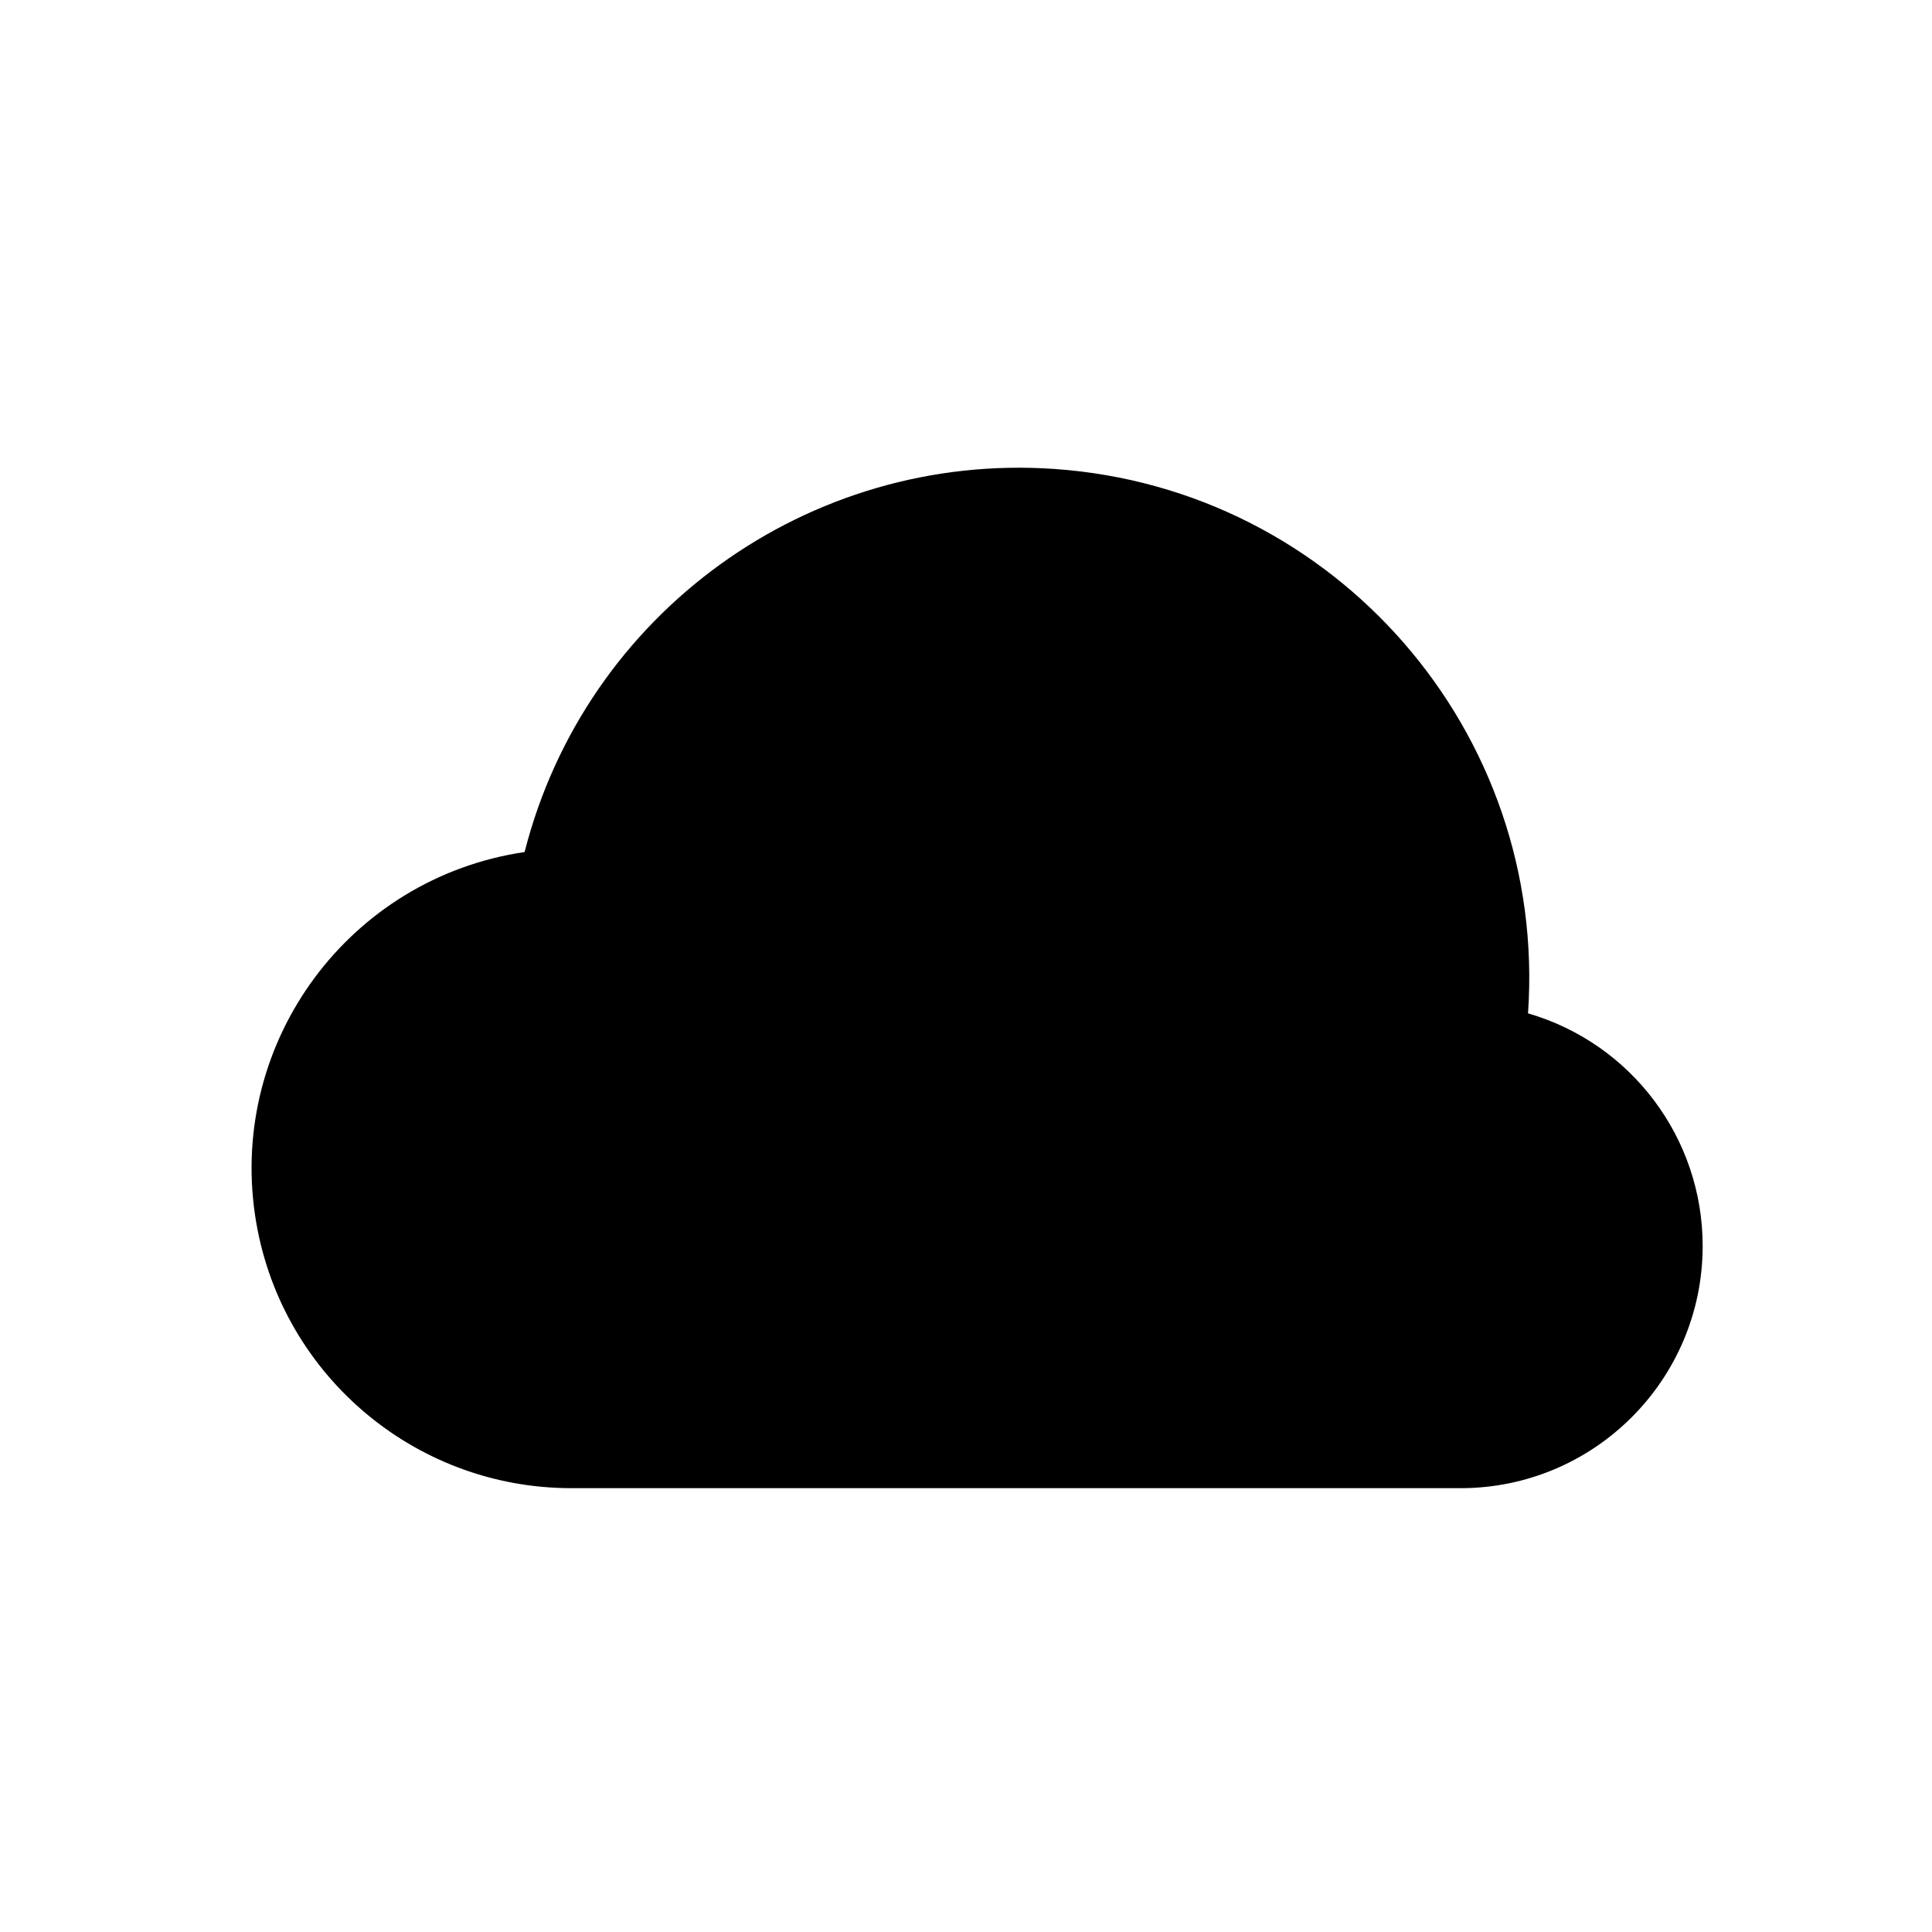
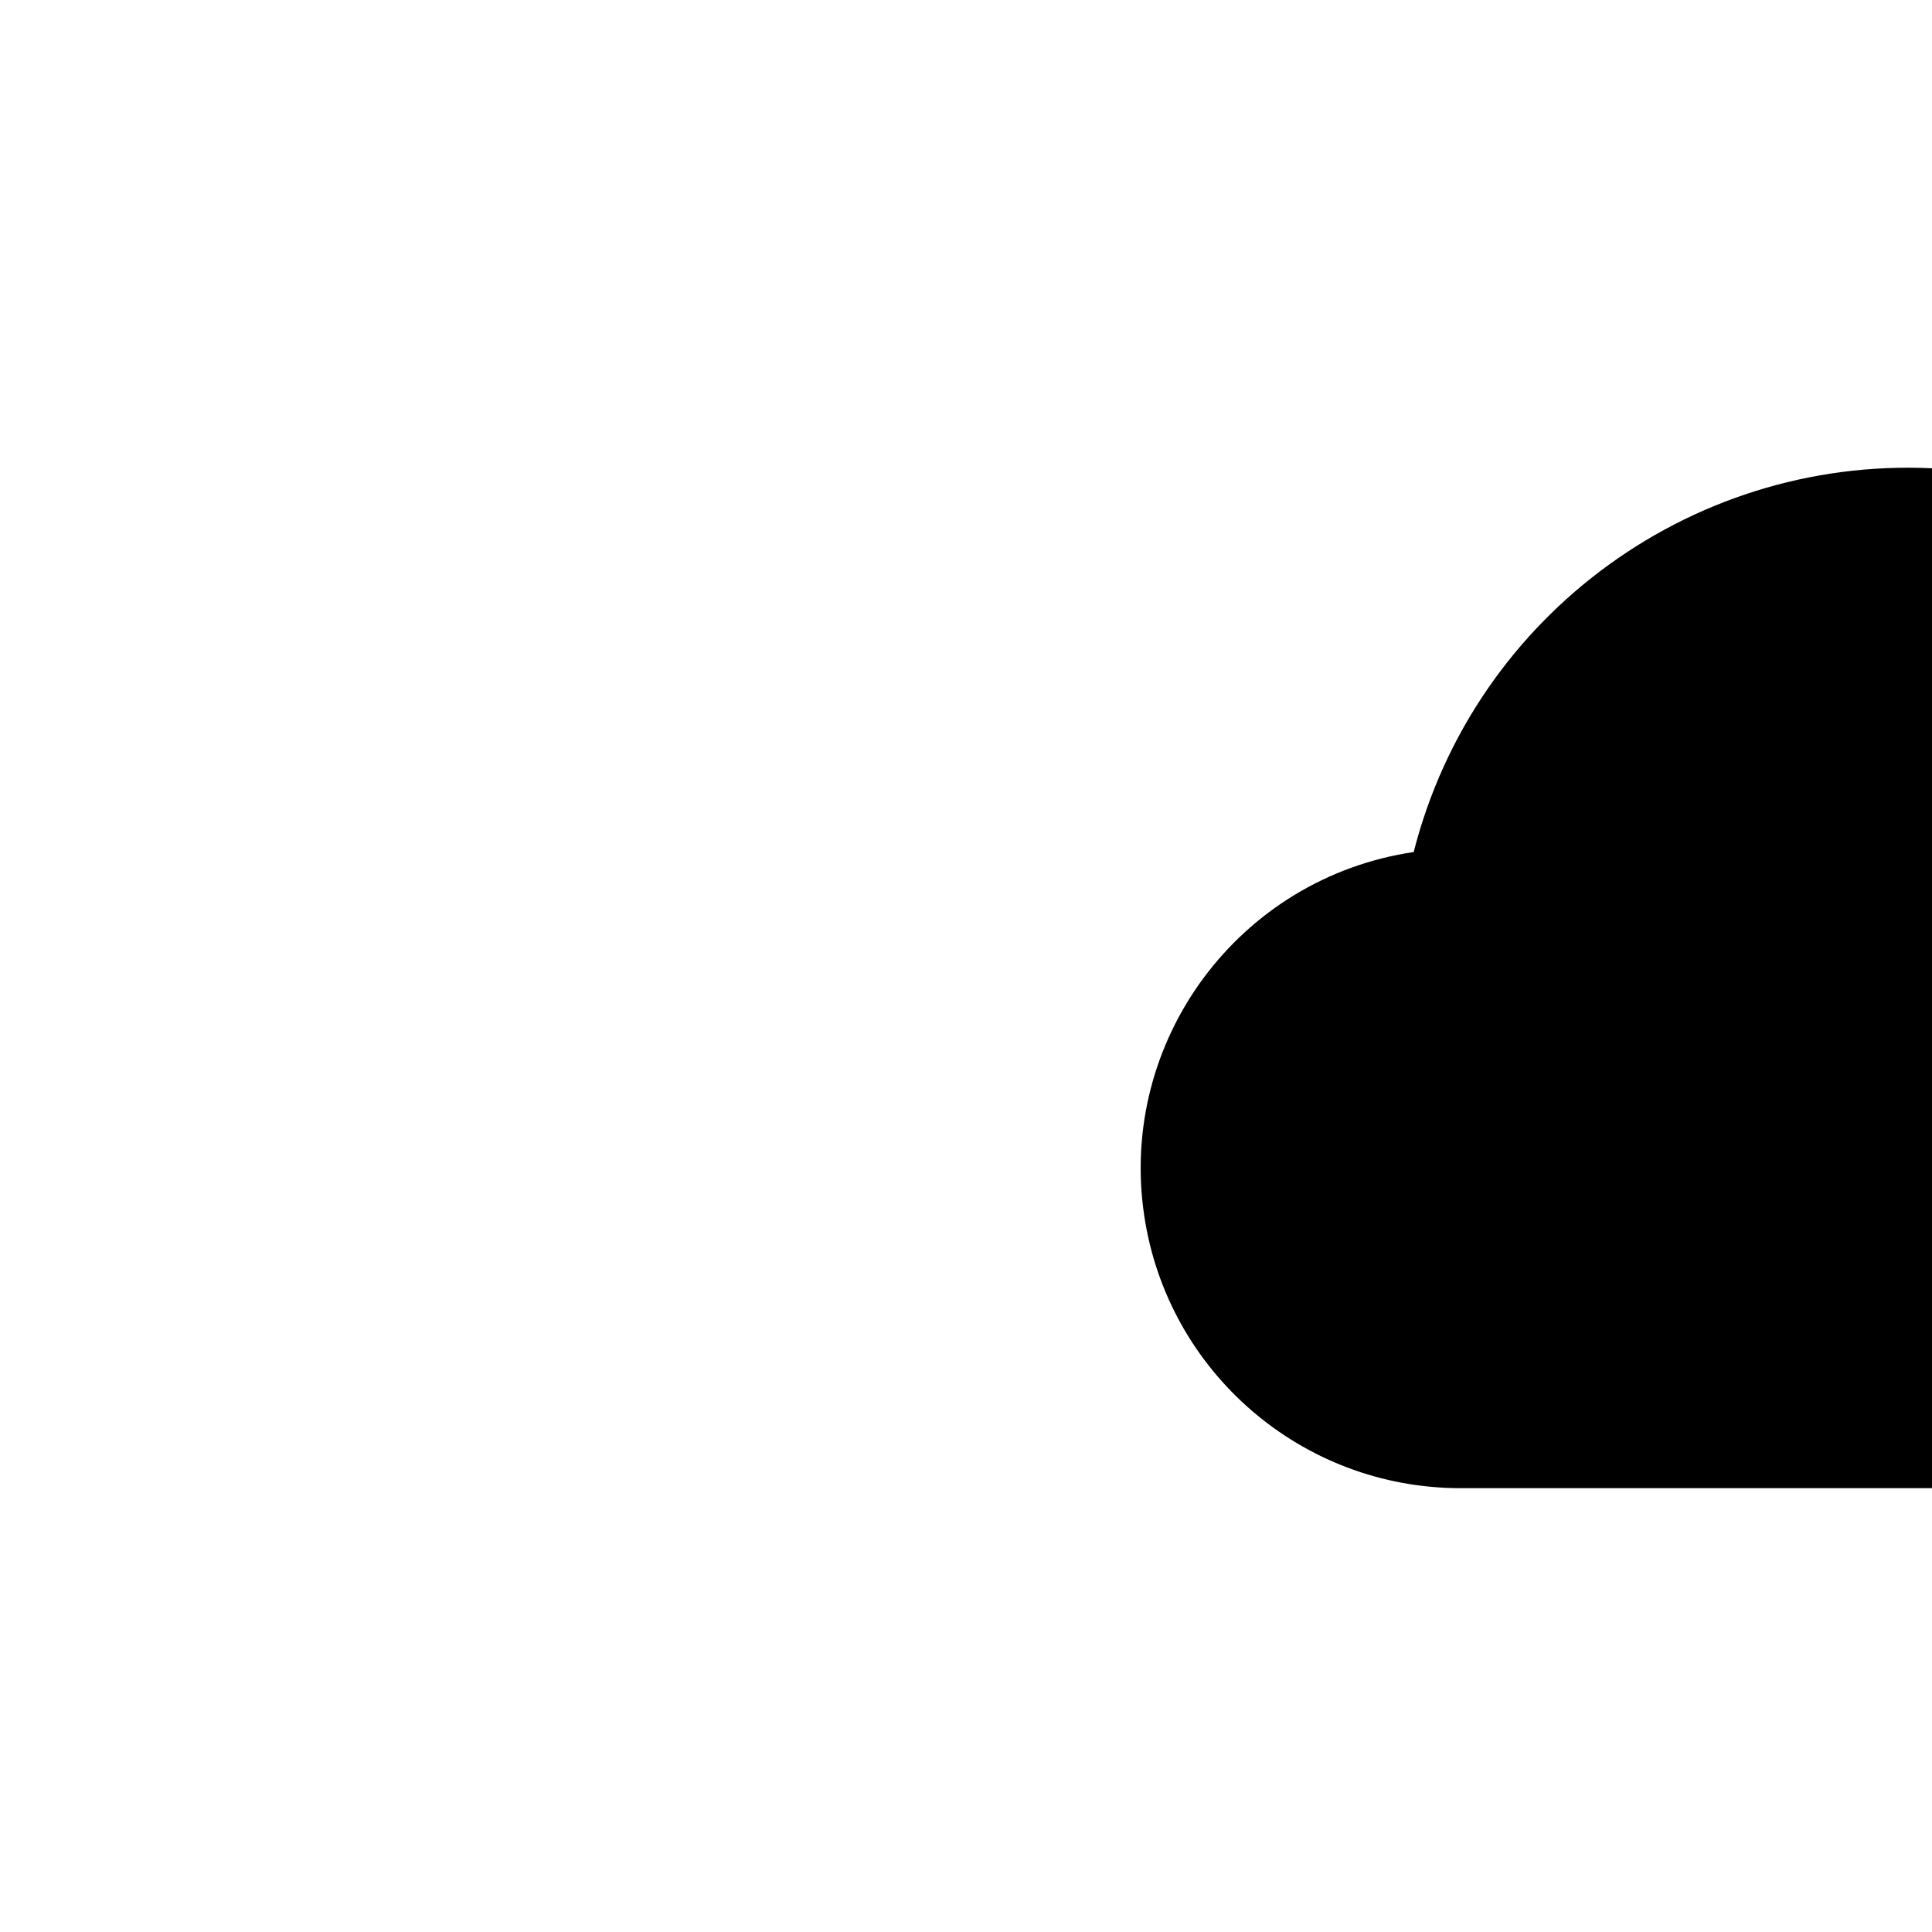
<svg xmlns="http://www.w3.org/2000/svg" fill="#000000" width="800px" height="800px" version="1.1" viewBox="144 144 512 512">
-   <path d="m531.04 538.38h-235.62c-42.008 0-77.676-30.781-83.828-72.344-6.848-46.301 25.129-89.387 71.43-96.238 16.125-63.32 75.238-106.05 140.41-101.52 74.5 5.184 130.68 69.777 125.51 144.27 27.414 7.969 46.281 33.09 46.281 61.645-0.004 35.449-28.738 64.191-64.18 64.191z" />
+   <path d="m531.04 538.38c-42.008 0-77.676-30.781-83.828-72.344-6.848-46.301 25.129-89.387 71.43-96.238 16.125-63.32 75.238-106.05 140.41-101.52 74.5 5.184 130.68 69.777 125.51 144.27 27.414 7.969 46.281 33.09 46.281 61.645-0.004 35.449-28.738 64.191-64.18 64.191z" />
</svg>